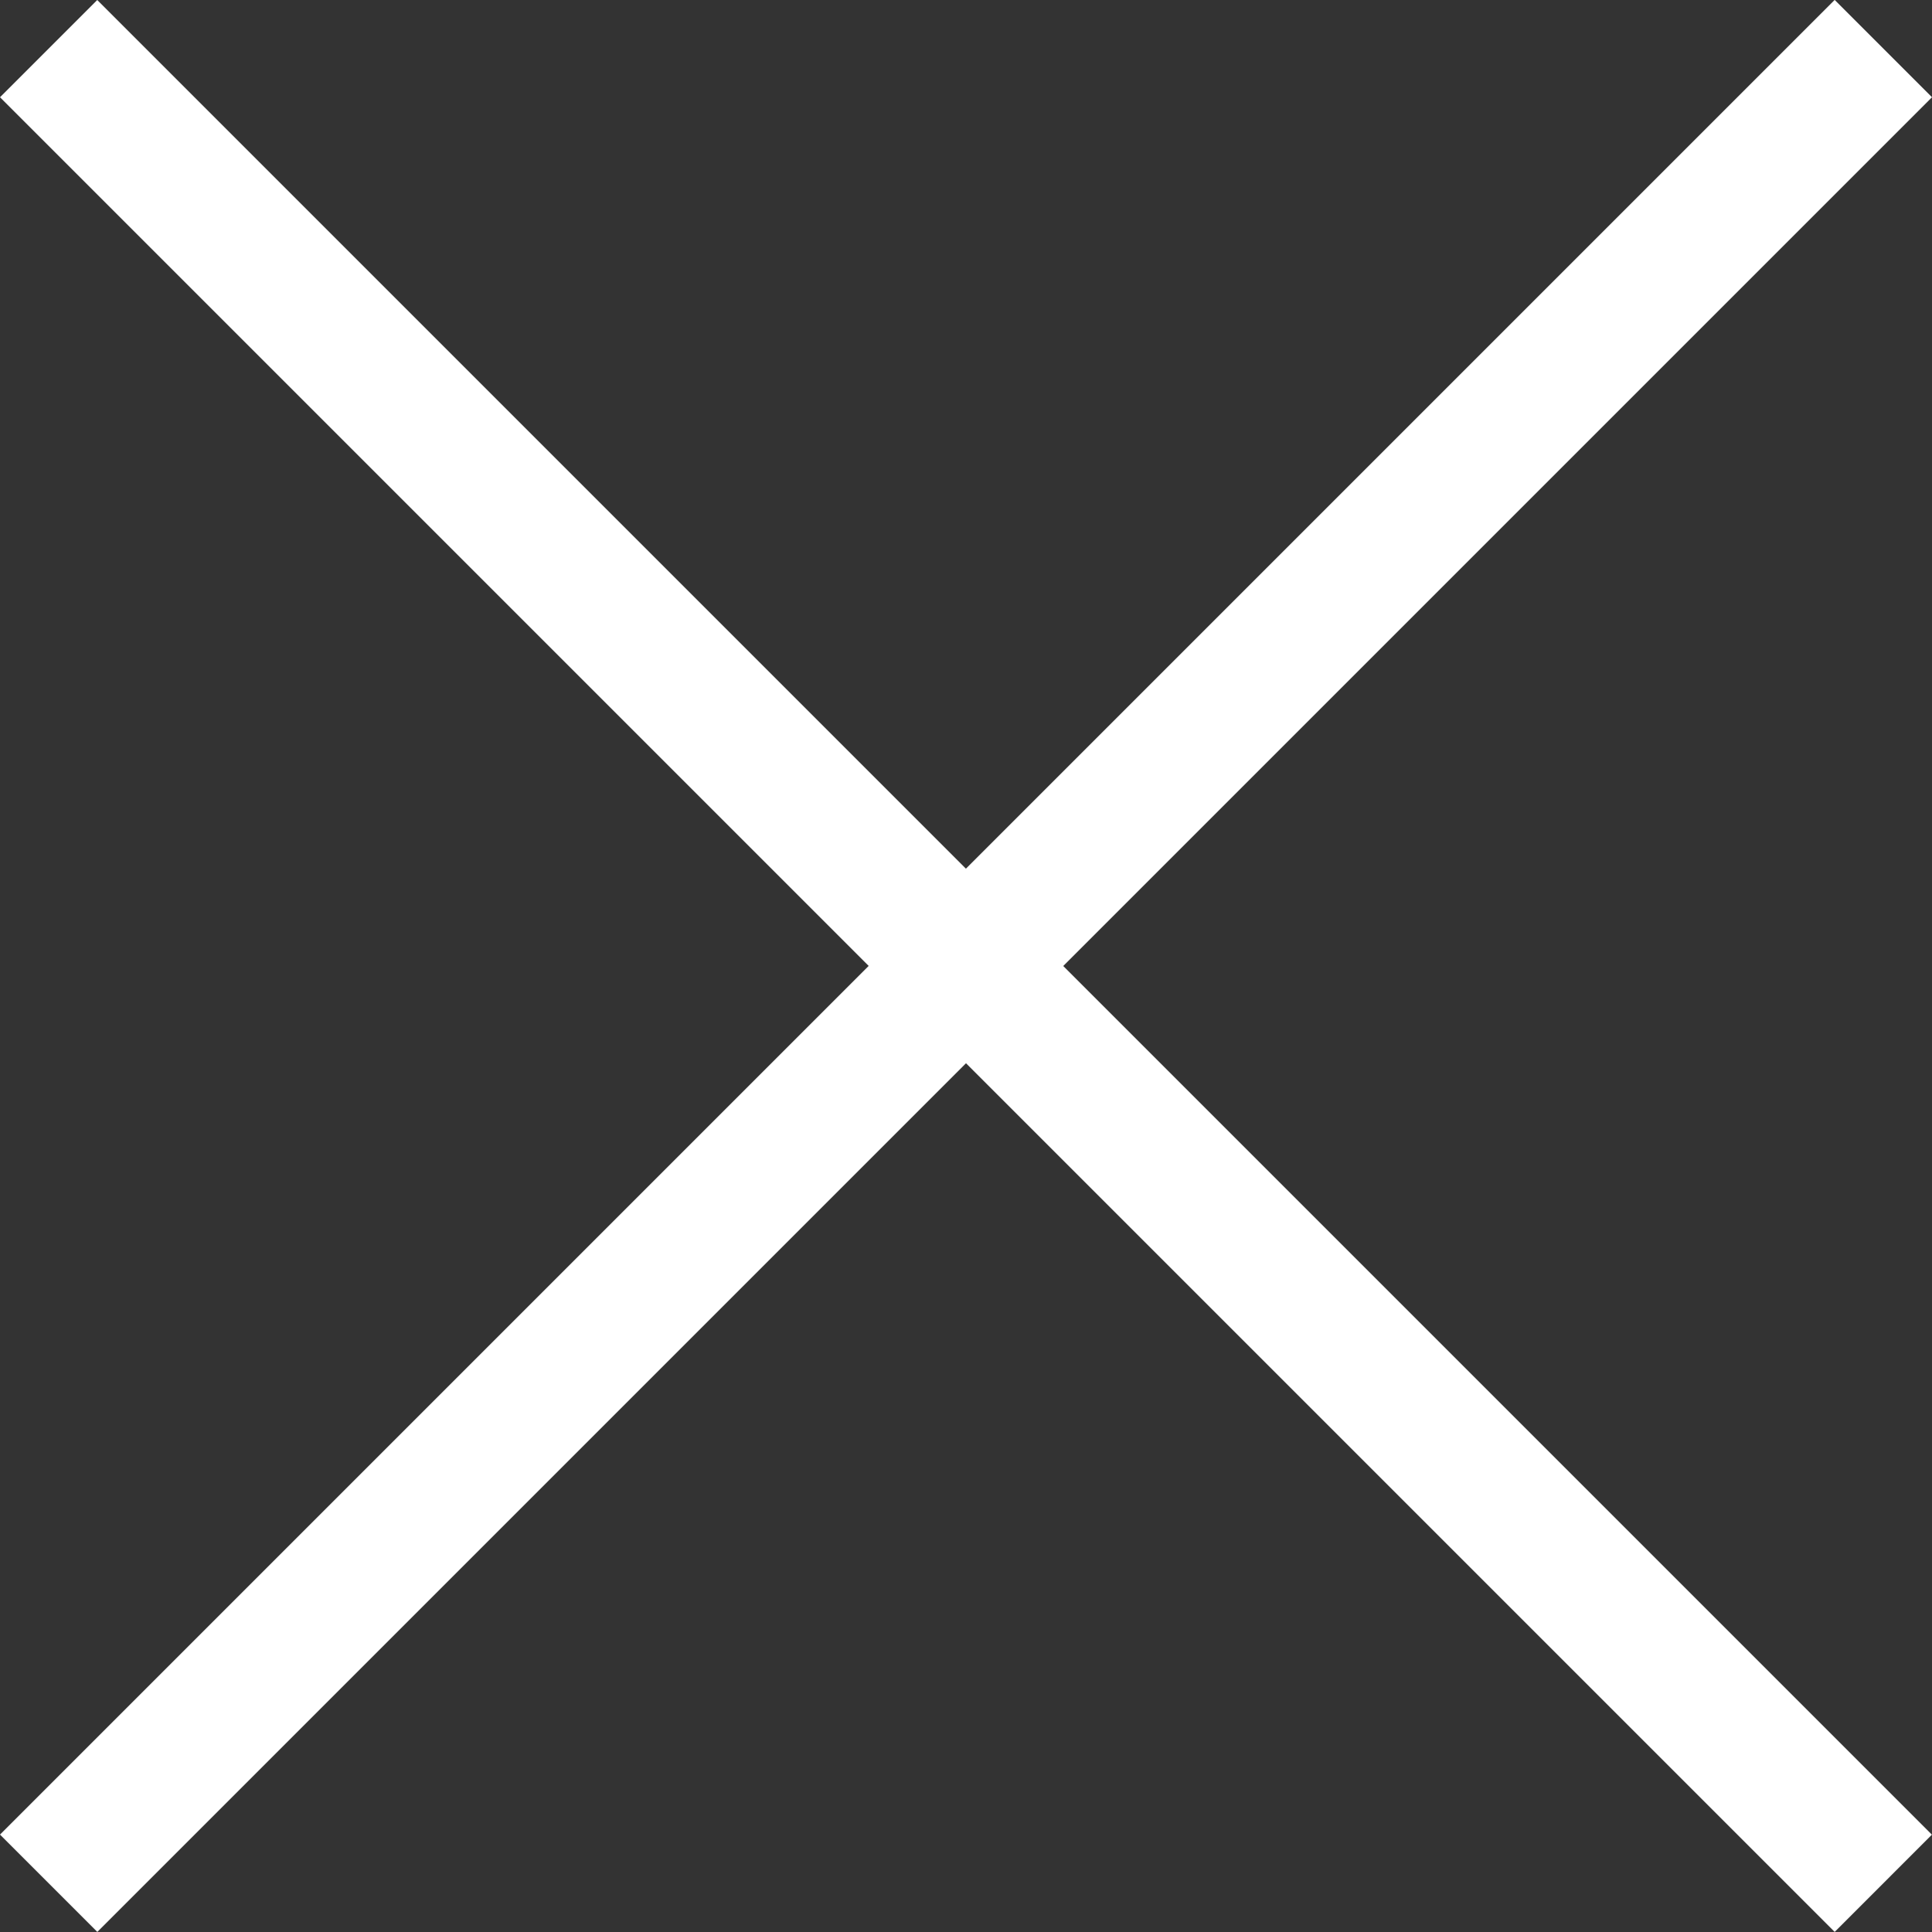
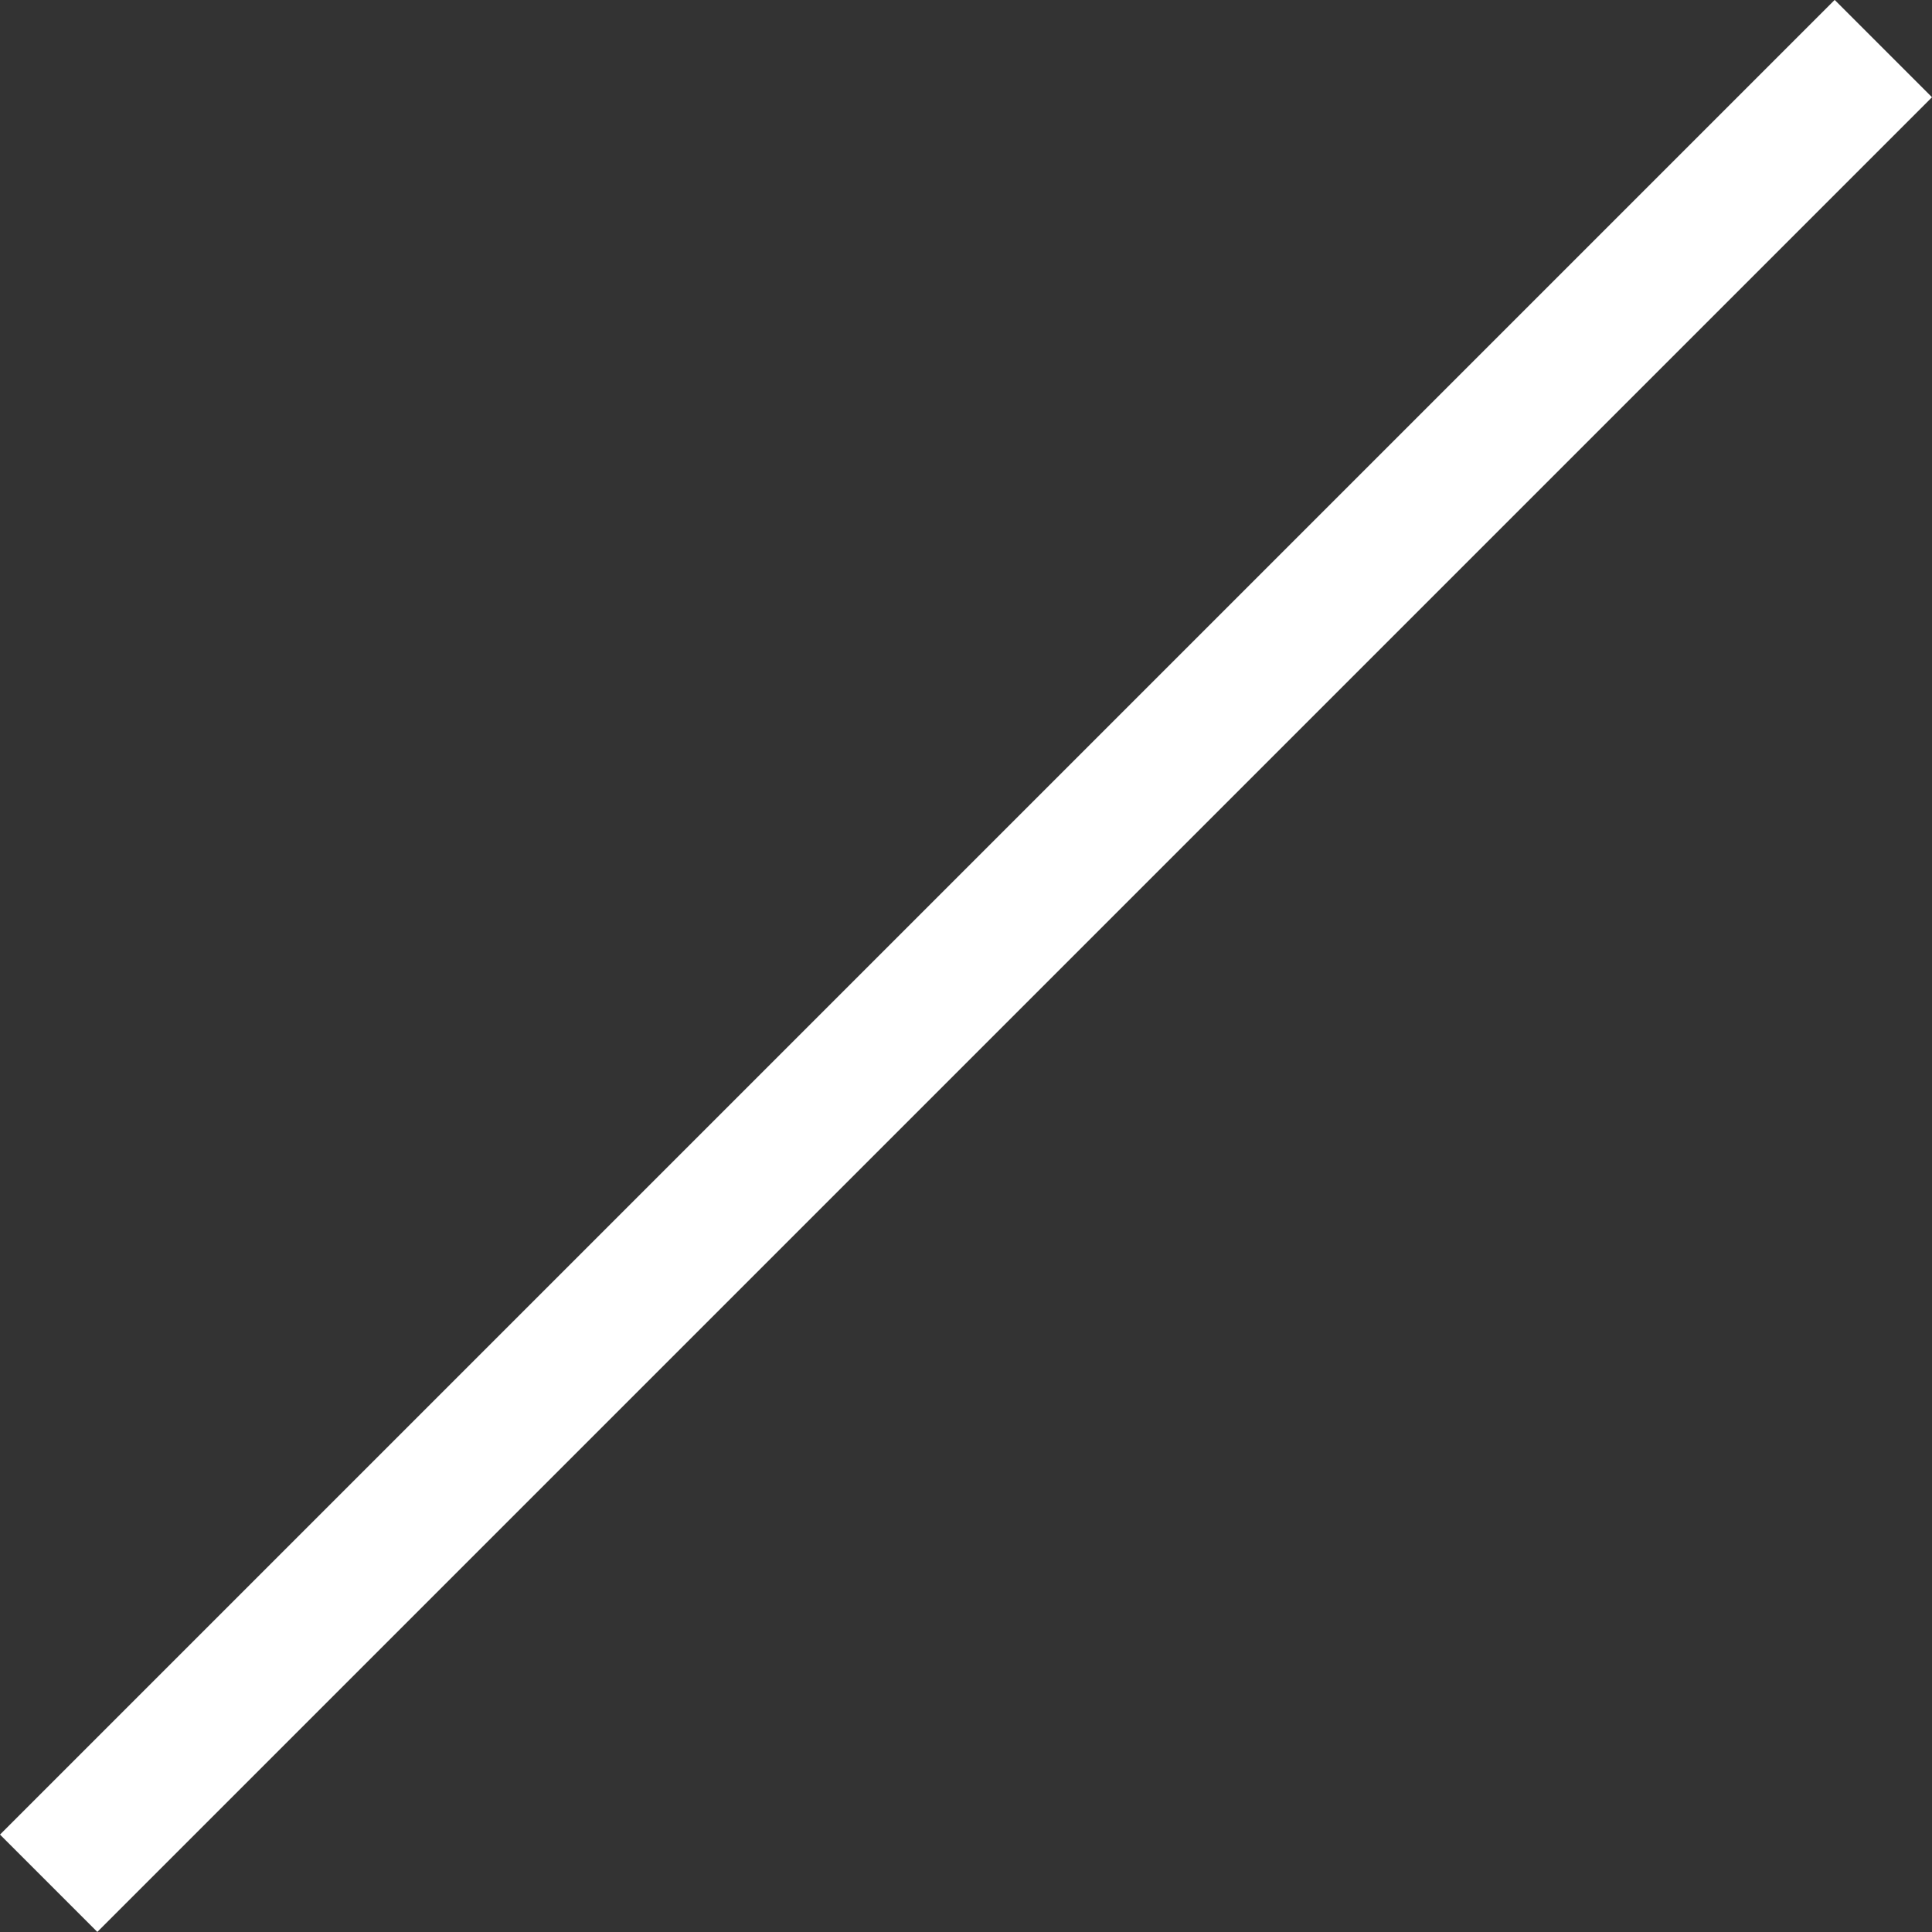
<svg xmlns="http://www.w3.org/2000/svg" width="21.061" height="21.061" viewBox="0 0 21.061 21.061">
  <rect x="0" y="0" width="21.061" height="21.061" fill="#333333" stroke="none" />
  <defs>
    <style>
      .cls-1 {
        fill: #fff;
      }
    </style>
  </defs>
  <g id="Gruppe_183" data-name="Gruppe 183" transform="translate(-481.923 -125.663)">
    <path id="Pfad_224" data-name="Pfad 224" class="cls-1" d="M865.984-7832.277l-1.061-1.061,20-20,1.061,1.061Z" transform="translate(-383 7979)" />
-     <path id="Pfad_225" data-name="Pfad 225" class="cls-1" d="M.53,20.53-.53,19.47l20-20L20.53.53Z" transform="translate(502.453 126.193) rotate(90)" />
  </g>
</svg>